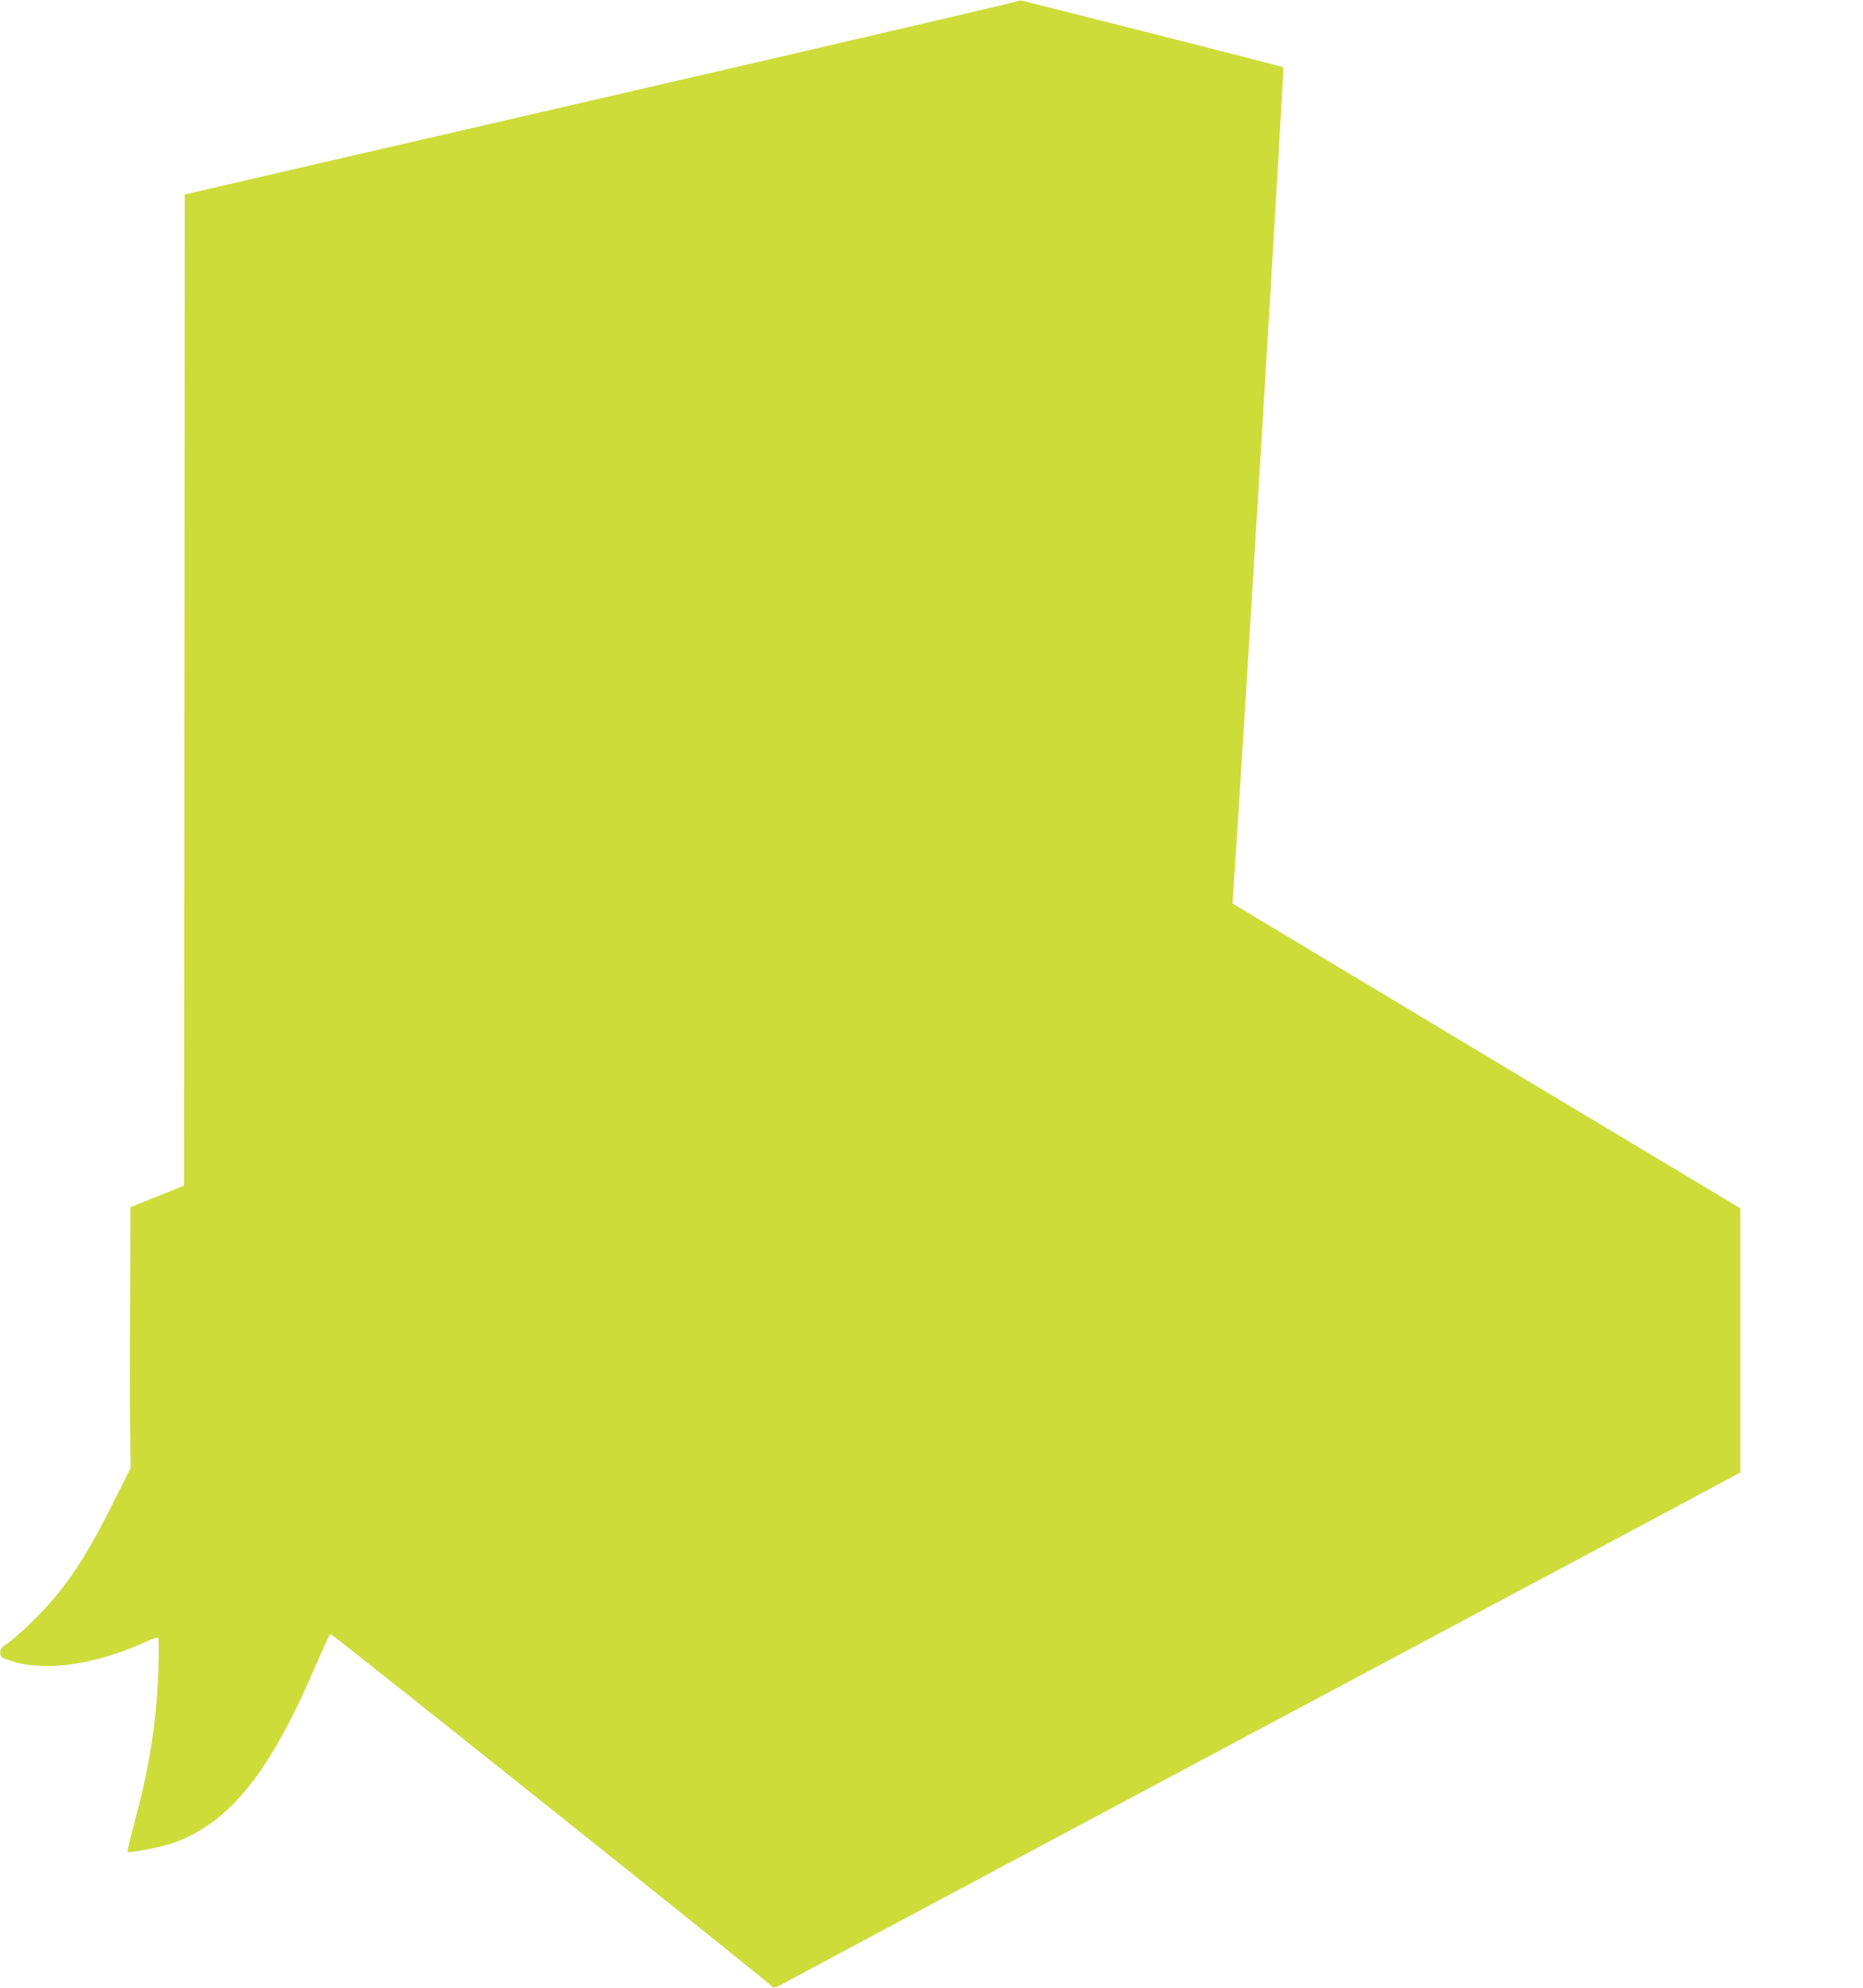
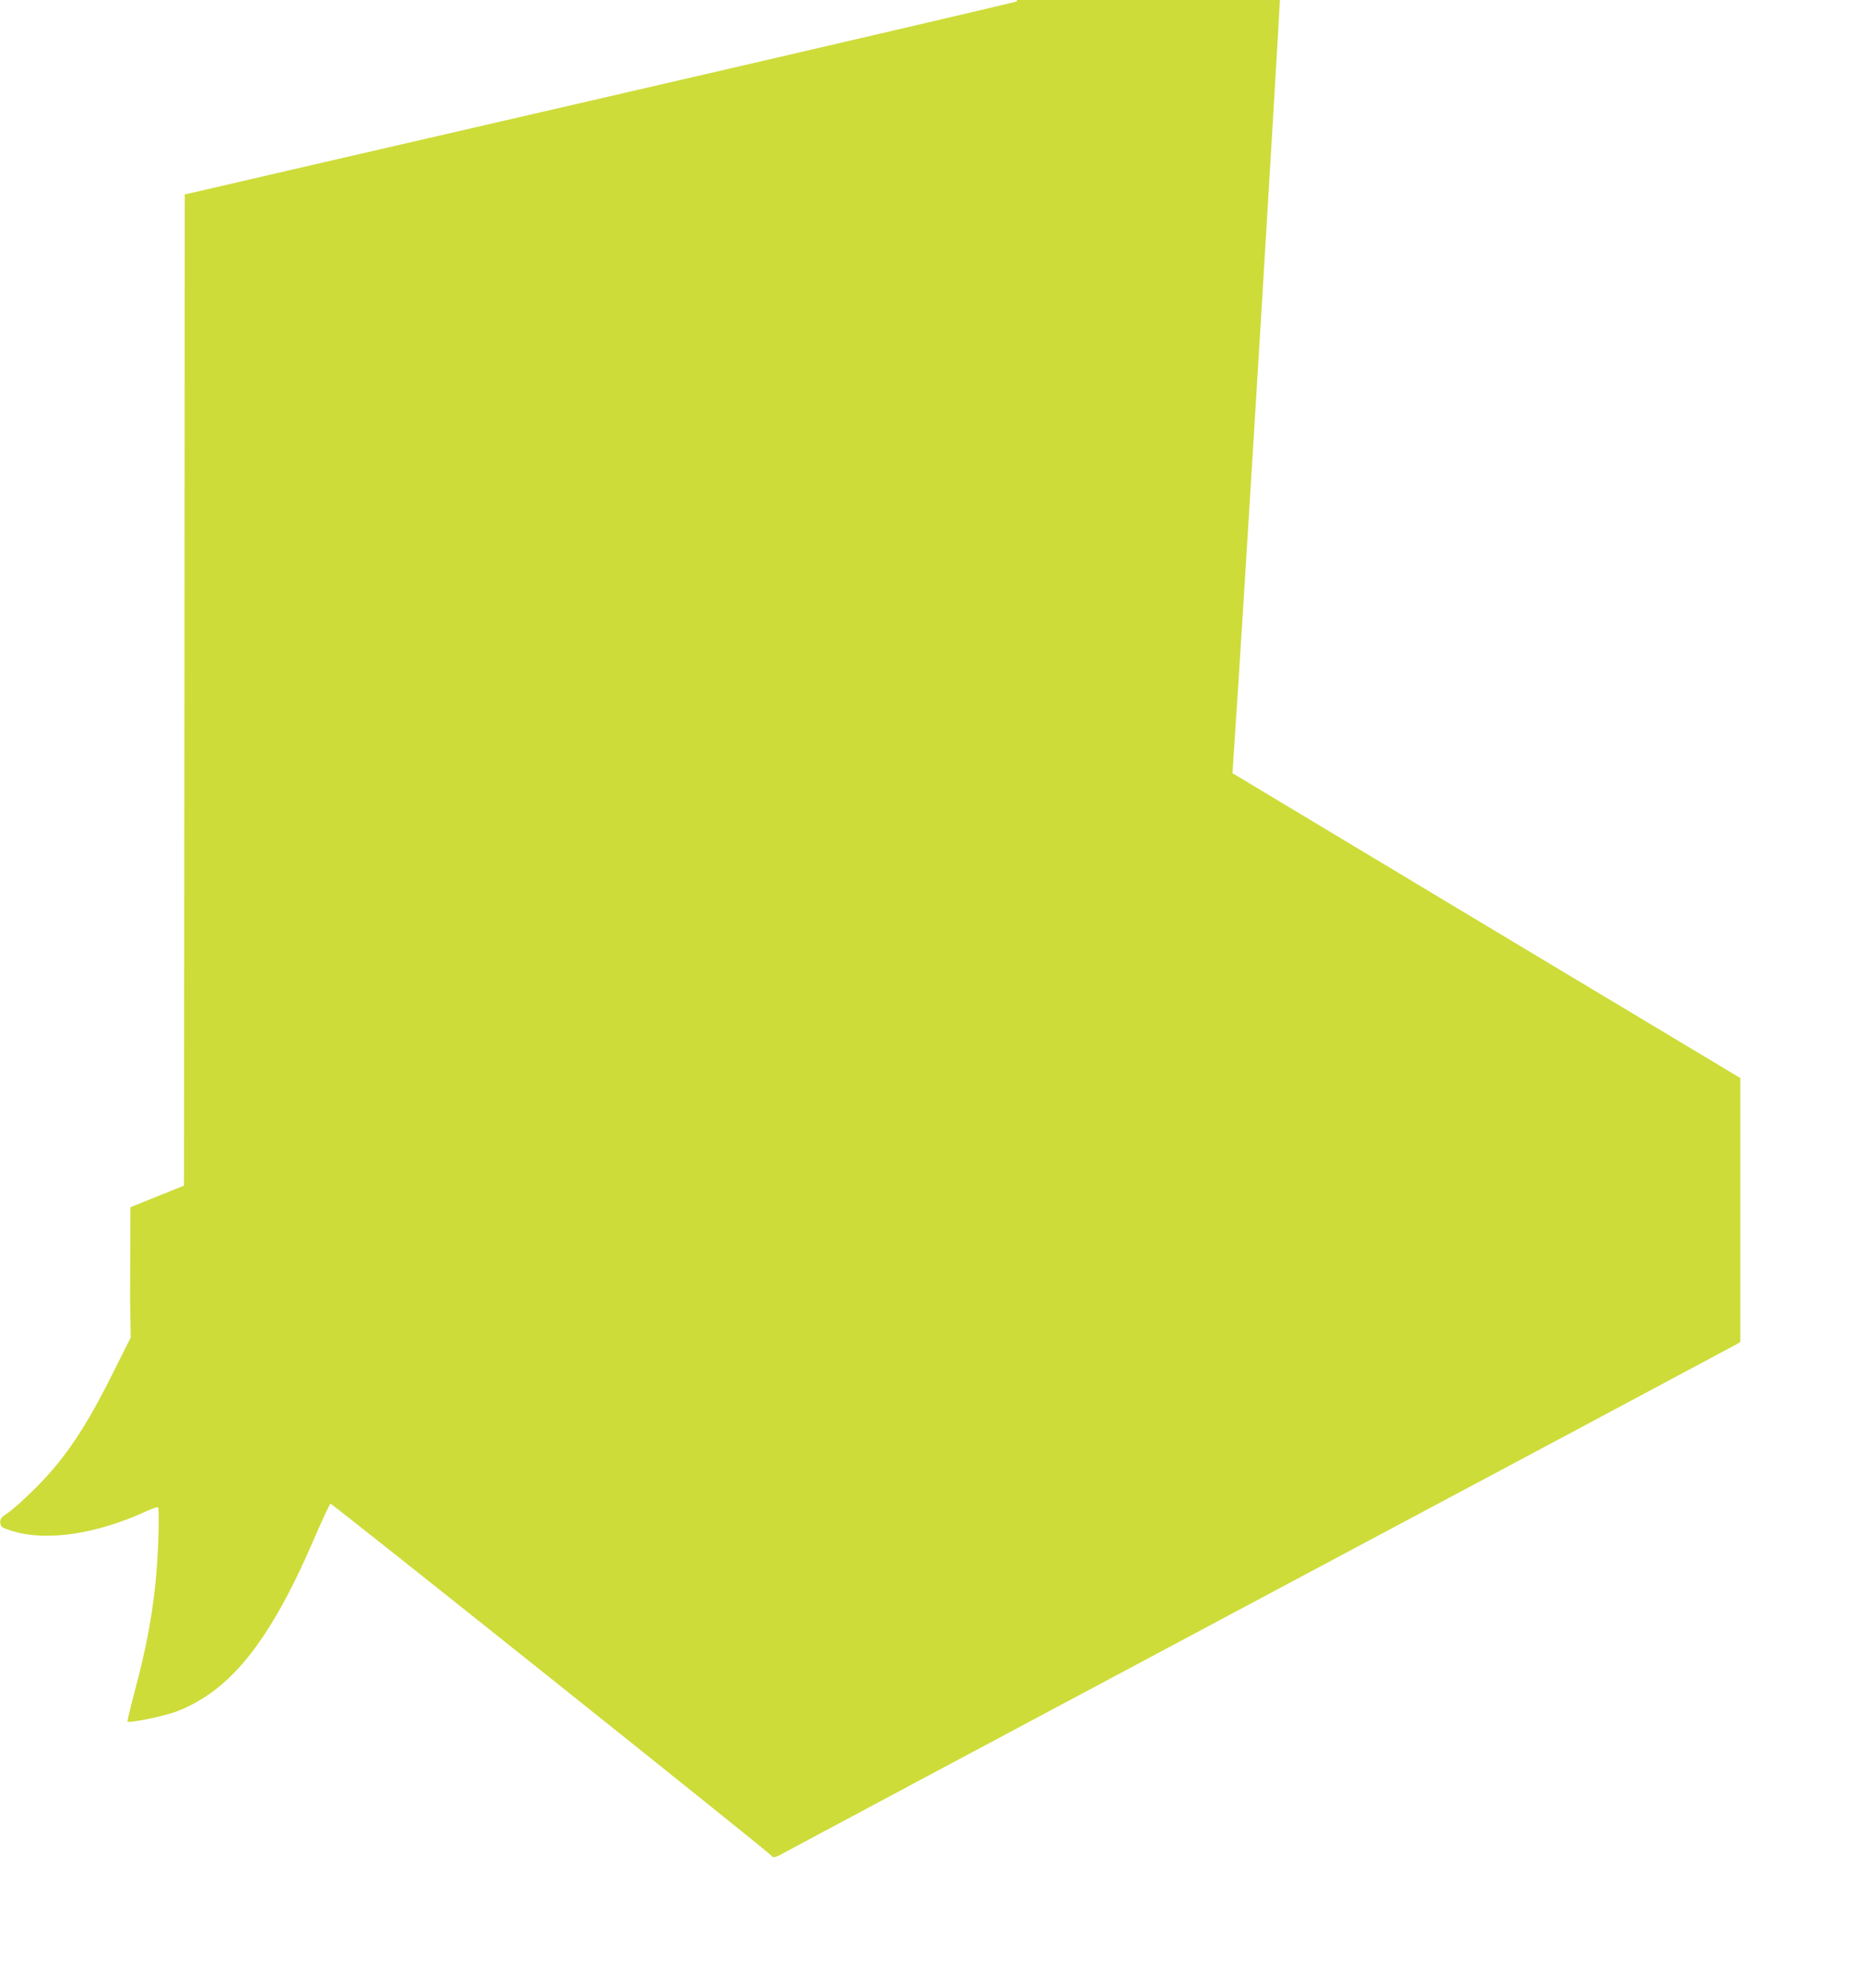
<svg xmlns="http://www.w3.org/2000/svg" version="1.0" width="1200pt" height="1280pt" viewBox="0 0 1200 1280" preserveAspectRatio="xMidYMid meet">
  <g transform="translate(0,1280) scale(0.1,-0.1)" fill="#cddc39" stroke="none">
-     <path d="M6550 12791 c-9 -5 -1208 -285 -2665 -621 -1458 -336 -2660 -614 -2672 -617 l-23 -5 -2 -3192 -3 -3191 -172 -69 -173 -70 -2 -595 c-2 -328 -2 -705 0 -839 l4 -244 -106 -211 c-183 -370 -316 -568 -511 -762 -66 -66 -144 -136 -173 -155 -45 -30 -52 -39 -50 -65 3 -27 8 -31 78 -53 218 -68 540 -21 864 128 37 17 71 28 74 25 9 -9 3 -253 -9 -405 -21 -260 -63 -491 -146 -798 -25 -94 -44 -174 -41 -177 11 -11 242 36 315 65 352 135 606 457 894 1130 49 112 92 206 98 208 9 3 2813 -2235 2837 -2264 16 -20 24 -18 110 30 44 24 1431 765 3084 1646 1653 881 3015 1608 3028 1616 l22 14 0 850 0 849 -1636 981 -1635 982 6 96 c59 851 328 5285 321 5289 -7 5 -1137 292 -1681 428 -11 3 -27 1 -35 -4z" />
+     <path d="M6550 12791 c-9 -5 -1208 -285 -2665 -621 -1458 -336 -2660 -614 -2672 -617 l-23 -5 -2 -3192 -3 -3191 -172 -69 -173 -70 -2 -595 l4 -244 -106 -211 c-183 -370 -316 -568 -511 -762 -66 -66 -144 -136 -173 -155 -45 -30 -52 -39 -50 -65 3 -27 8 -31 78 -53 218 -68 540 -21 864 128 37 17 71 28 74 25 9 -9 3 -253 -9 -405 -21 -260 -63 -491 -146 -798 -25 -94 -44 -174 -41 -177 11 -11 242 36 315 65 352 135 606 457 894 1130 49 112 92 206 98 208 9 3 2813 -2235 2837 -2264 16 -20 24 -18 110 30 44 24 1431 765 3084 1646 1653 881 3015 1608 3028 1616 l22 14 0 850 0 849 -1636 981 -1635 982 6 96 c59 851 328 5285 321 5289 -7 5 -1137 292 -1681 428 -11 3 -27 1 -35 -4z" />
  </g>
</svg>